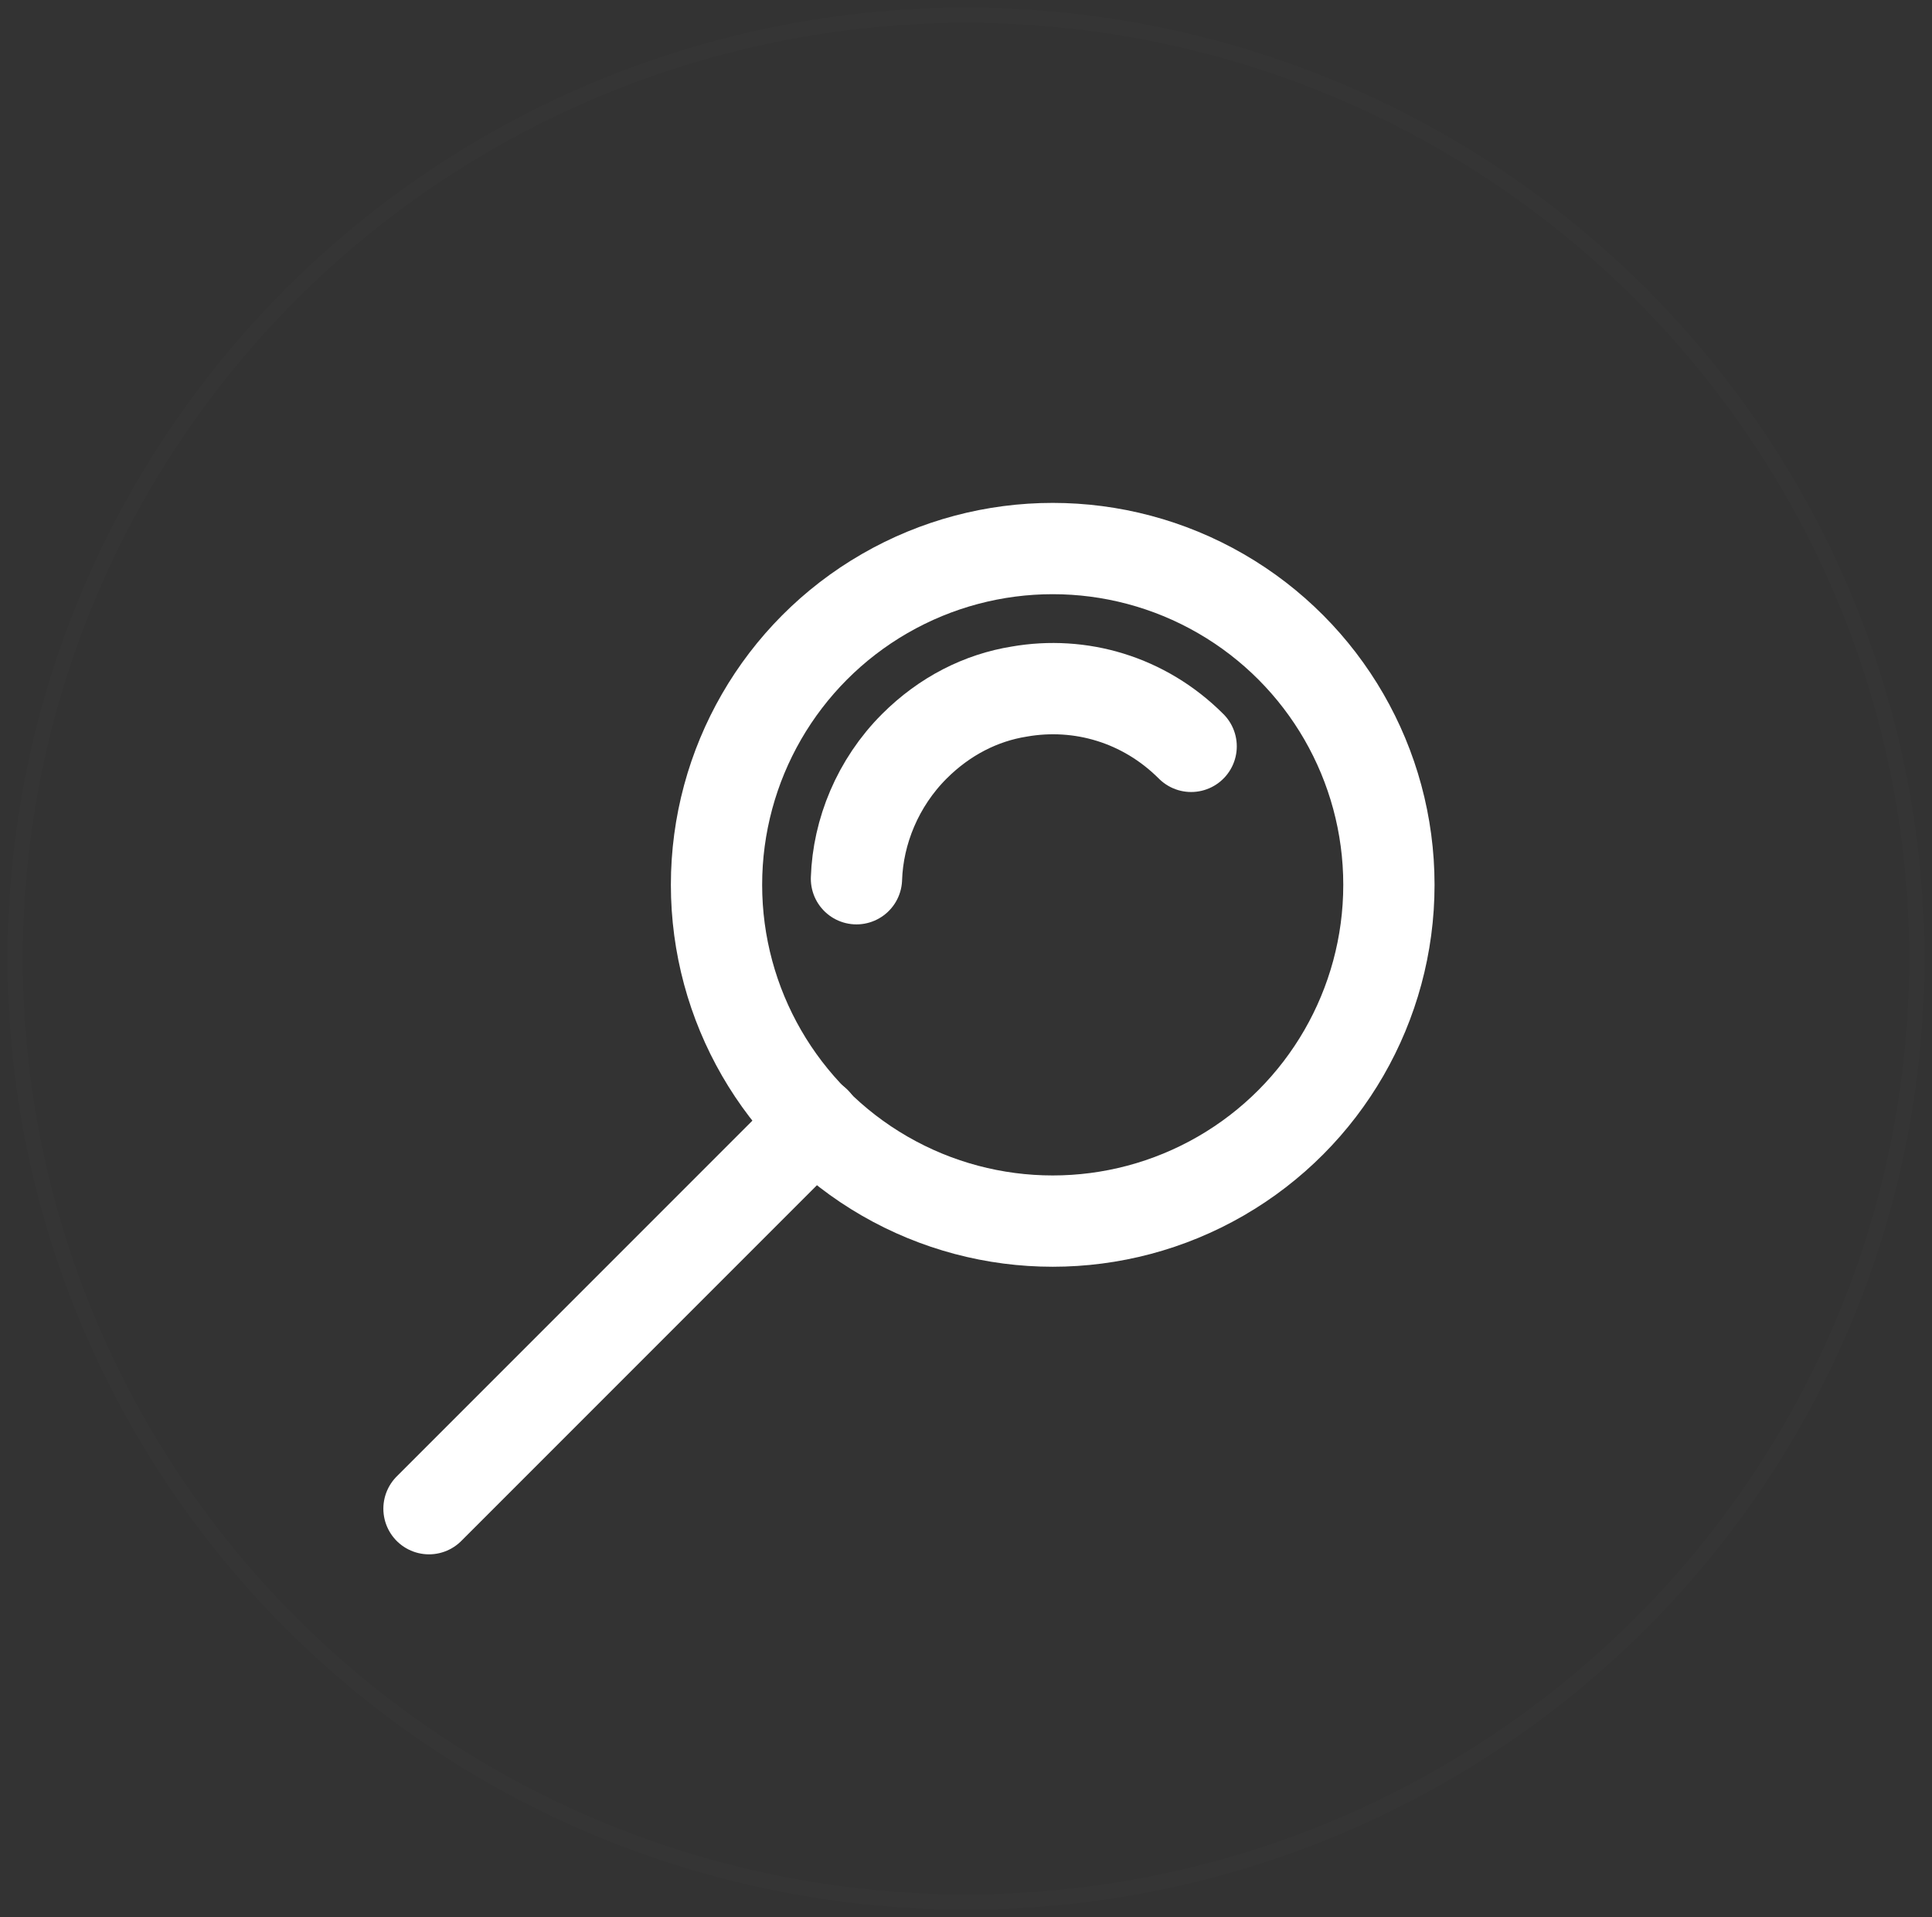
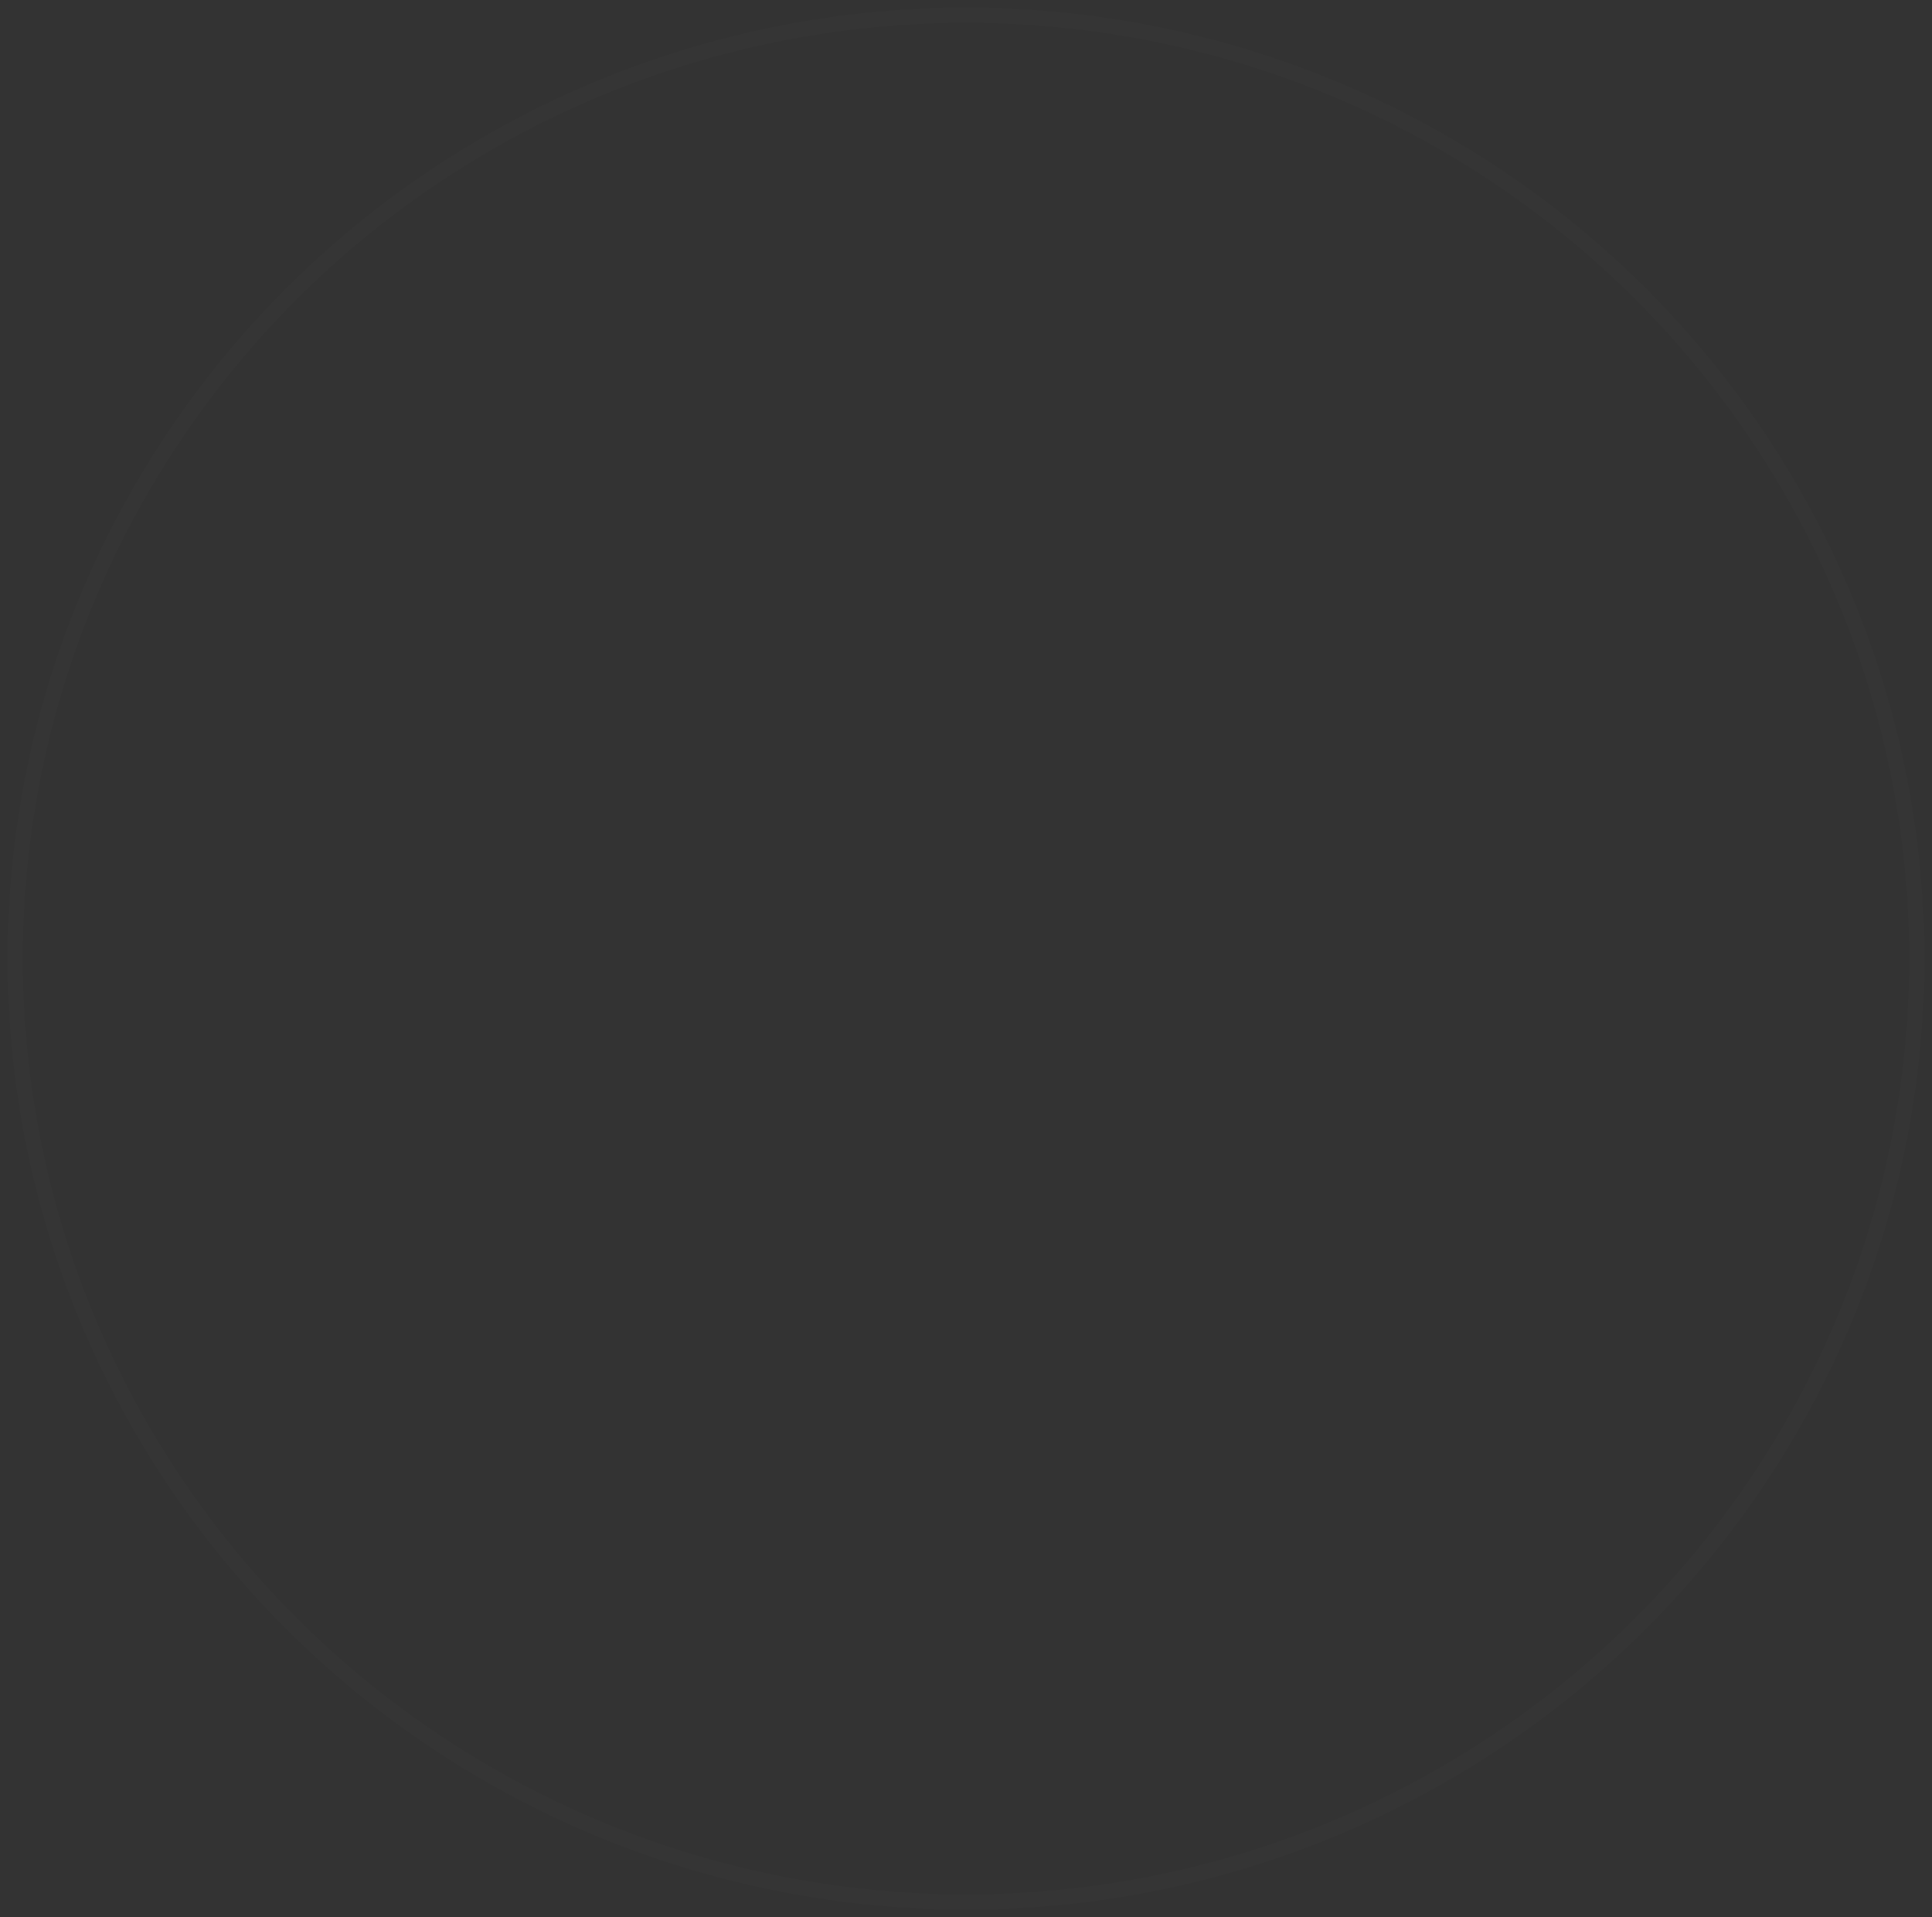
<svg xmlns="http://www.w3.org/2000/svg" version="1.1" id="Layer_1" x="0px" y="0px" viewBox="0 0 127 126" style="enable-background:new 0 0 127 126;" xml:space="preserve">
  <rect x="0" y="0" width="127" height="126" fill="#333333" stroke="none" />
  <style type="text/css">
	.st0{opacity:1.000000e-02;fill:none;stroke:#FFFFFF;}
	.st1{fill:none;stroke:#FFFFFF;stroke-width:6;}
	.st2{fill:none;stroke:#FFFFFF;stroke-width:6;stroke-linecap:round;}
</style>
  <g id="_x33_-végleges-verzió">
    <g id="Group-7-Copy" transform="translate(1, 1)">
      <ellipse id="Oval-Copy-11" class="st0" cx="62.5" cy="62" rx="62.5" ry="62" />
      <g id="Group-8-Copy-2" transform="translate(26, 25.75)">
-         <circle id="Oval" class="st1" cx="42.2" cy="31.4" r="22.1" />
-         <path id="Path" class="st2" d="M51.3,22.3C48.2,19.2,44,18,40,18.7c-2.5,0.4-4.9,1.6-6.9,3.6c-2.4,2.4-3.7,5.6-3.8,8.7" />
-         <path id="Path-17" class="st2" d="M26.6,47L1.2,72.4" />
-       </g>
+         </g>
    </g>
  </g>
</svg>